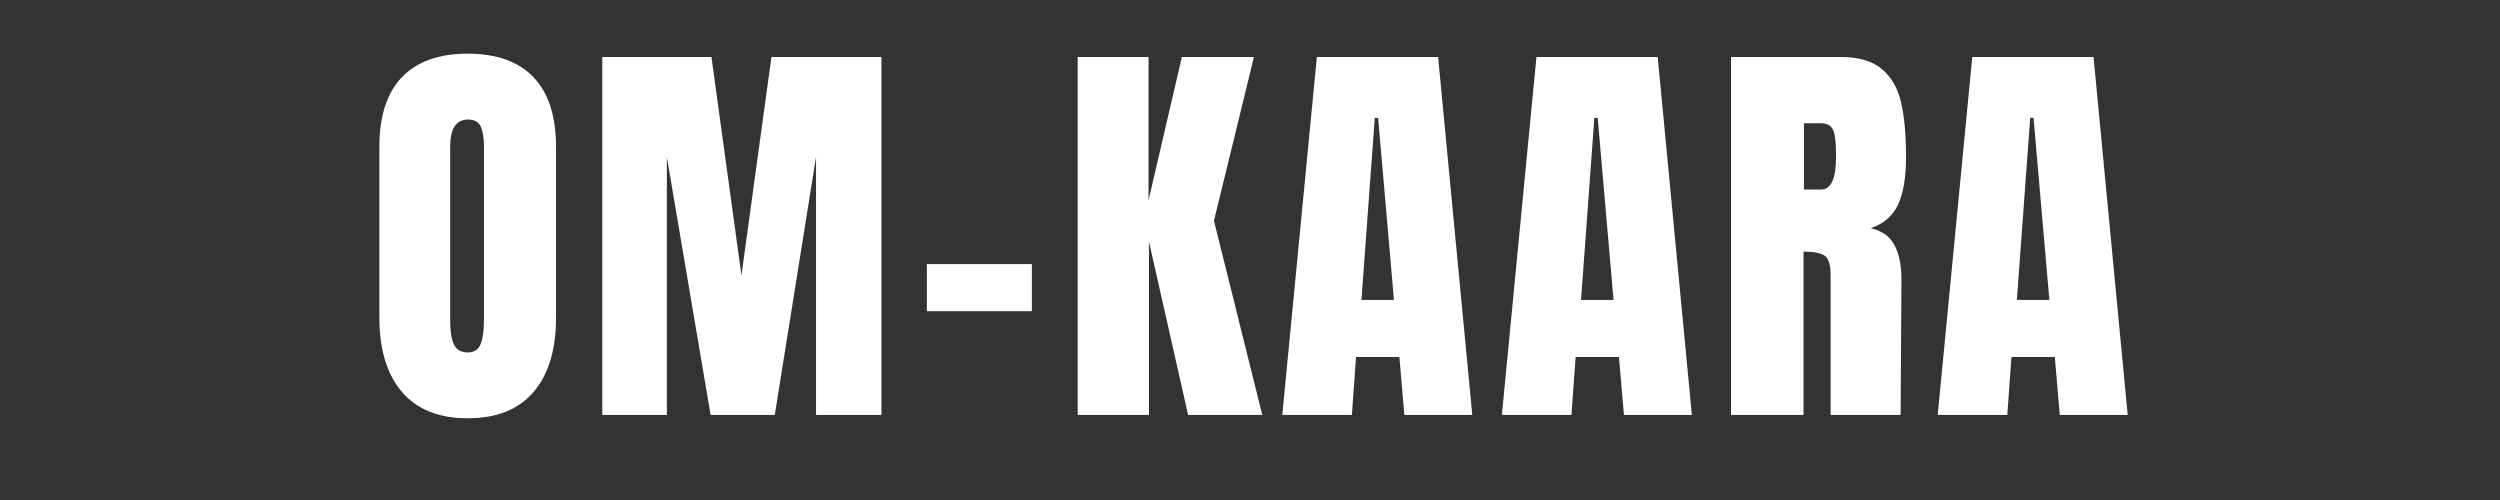
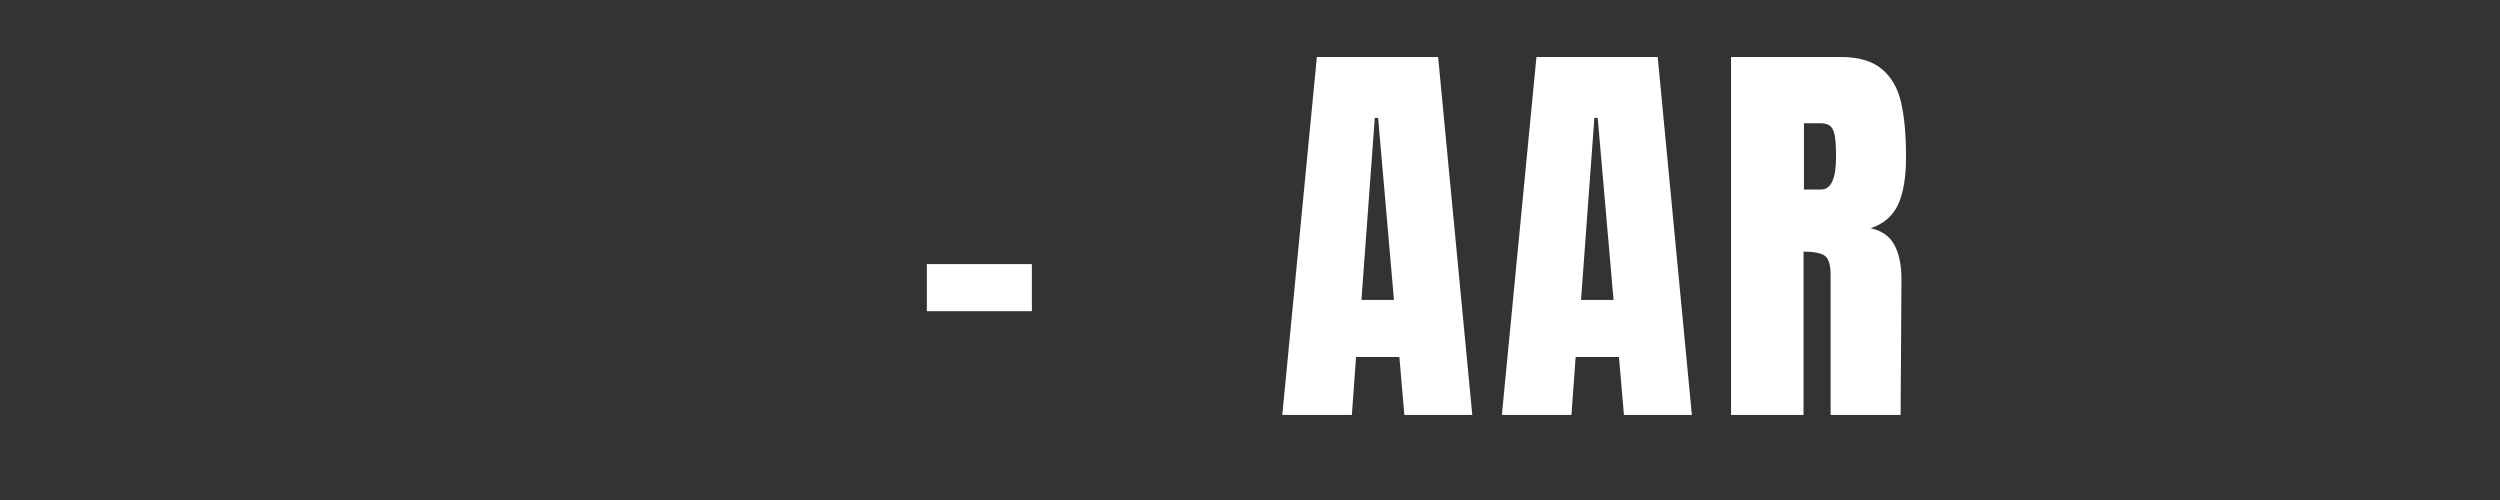
<svg xmlns="http://www.w3.org/2000/svg" width="500" viewBox="0 0 375 75" height="100" preserveAspectRatio="xMidYMid meet">
  <rect x="0" y="0" width="375" height="75" fill="#333333" stroke="none" />
  <defs>
    <g />
  </defs>
  <g fill="#ffffff" fill-opacity="1">
    <g transform="translate(54.967, 62.24)">
      <g>
-         <path d="M 15.188 0.5 C 10.852 0.5 7.562 -0.82 5.312 -3.469 C 3.062 -6.113 1.938 -9.832 1.938 -14.625 L 1.938 -40.188 C 1.938 -44.812 3.062 -48.301 5.312 -50.656 C 7.562 -53.008 10.852 -54.188 15.188 -54.188 C 19.52 -54.188 22.812 -53.008 25.062 -50.656 C 27.312 -48.301 28.438 -44.812 28.438 -40.188 L 28.438 -14.625 C 28.438 -9.789 27.312 -6.062 25.062 -3.438 C 22.812 -0.812 19.52 0.5 15.188 0.5 Z M 15.188 -9.375 C 16.145 -9.375 16.789 -9.789 17.125 -10.625 C 17.457 -11.457 17.625 -12.625 17.625 -14.125 L 17.625 -40.375 C 17.625 -41.539 17.469 -42.488 17.156 -43.219 C 16.844 -43.945 16.207 -44.312 15.25 -44.312 C 13.457 -44.312 12.562 -42.957 12.562 -40.25 L 12.562 -14.062 C 12.562 -12.52 12.75 -11.352 13.125 -10.562 C 13.5 -9.77 14.188 -9.375 15.188 -9.375 Z M 15.188 -9.375 " />
-       </g>
+         </g>
    </g>
  </g>
  <g fill="#ffffff" fill-opacity="1">
    <g transform="translate(87.967, 62.24)">
      <g>
-         <path d="M 2.375 0 L 2.375 -53.688 L 18.75 -53.688 L 23.25 -20.938 L 27.75 -53.688 L 44.25 -53.688 L 44.25 0 L 34.438 0 L 34.438 -38.688 L 28.25 0 L 18.625 0 L 12.062 -38.688 L 12.062 0 Z M 2.375 0 " />
-       </g>
+         </g>
    </g>
  </g>
  <g fill="#ffffff" fill-opacity="1">
    <g transform="translate(137.218, 62.24)">
      <g>
        <path d="M 1.812 -15.562 L 1.812 -22.625 L 17.562 -22.625 L 17.562 -15.562 Z M 1.812 -15.562 " />
      </g>
    </g>
  </g>
  <g fill="#ffffff" fill-opacity="1">
    <g transform="translate(159.28, 62.24)">
      <g>
-         <path d="M 2.375 0 L 2.375 -53.688 L 13 -53.688 L 13 -32.188 L 18 -53.688 L 28.812 -53.688 L 22.812 -29.125 L 30.062 0 L 18.938 0 L 13.062 -26 L 13.062 0 Z M 2.375 0 " />
-       </g>
+         </g>
    </g>
  </g>
  <g fill="#ffffff" fill-opacity="1">
    <g transform="translate(191.405, 62.24)">
      <g>
        <path d="M 0.938 0 L 6.125 -53.688 L 24.312 -53.688 L 29.438 0 L 19.25 0 L 18.5 -8.688 L 12 -8.688 L 11.375 0 Z M 12.812 -17.25 L 17.688 -17.25 L 15.312 -44.562 L 14.812 -44.562 Z M 12.812 -17.25 " />
      </g>
    </g>
  </g>
  <g fill="#ffffff" fill-opacity="1">
    <g transform="translate(224.343, 62.24)">
      <g>
        <path d="M 0.938 0 L 6.125 -53.688 L 24.312 -53.688 L 29.438 0 L 19.25 0 L 18.5 -8.688 L 12 -8.688 L 11.375 0 Z M 12.812 -17.25 L 17.688 -17.25 L 15.312 -44.562 L 14.812 -44.562 Z M 12.812 -17.25 " />
      </g>
    </g>
  </g>
  <g fill="#ffffff" fill-opacity="1">
    <g transform="translate(257.28, 62.24)">
      <g>
        <path d="M 2.375 -53.688 L 18.875 -53.688 C 21.5 -53.688 23.531 -53.094 24.969 -51.906 C 26.406 -50.719 27.375 -49.051 27.875 -46.906 C 28.375 -44.758 28.625 -42.02 28.625 -38.688 C 28.625 -35.645 28.227 -33.27 27.438 -31.562 C 26.645 -29.852 25.27 -28.664 23.312 -28 C 24.938 -27.664 26.113 -26.852 26.844 -25.562 C 27.57 -24.27 27.938 -22.52 27.938 -20.312 L 27.812 0 L 17.312 0 L 17.312 -21 C 17.312 -22.5 17.02 -23.457 16.438 -23.875 C 15.852 -24.289 14.789 -24.5 13.25 -24.5 L 13.25 0 L 2.375 0 Z M 15.875 -33.812 C 17.375 -33.812 18.125 -35.438 18.125 -38.688 C 18.125 -40.102 18.062 -41.164 17.938 -41.875 C 17.812 -42.582 17.582 -43.07 17.25 -43.344 C 16.914 -43.613 16.438 -43.75 15.812 -43.75 L 13.312 -43.75 L 13.312 -33.812 Z M 15.875 -33.812 " />
      </g>
    </g>
  </g>
  <g fill="#ffffff" fill-opacity="1">
    <g transform="translate(289.718, 62.24)">
      <g>
-         <path d="M 0.938 0 L 6.125 -53.688 L 24.312 -53.688 L 29.438 0 L 19.25 0 L 18.5 -8.688 L 12 -8.688 L 11.375 0 Z M 12.812 -17.25 L 17.688 -17.25 L 15.312 -44.562 L 14.812 -44.562 Z M 12.812 -17.25 " />
-       </g>
+         </g>
    </g>
  </g>
</svg>